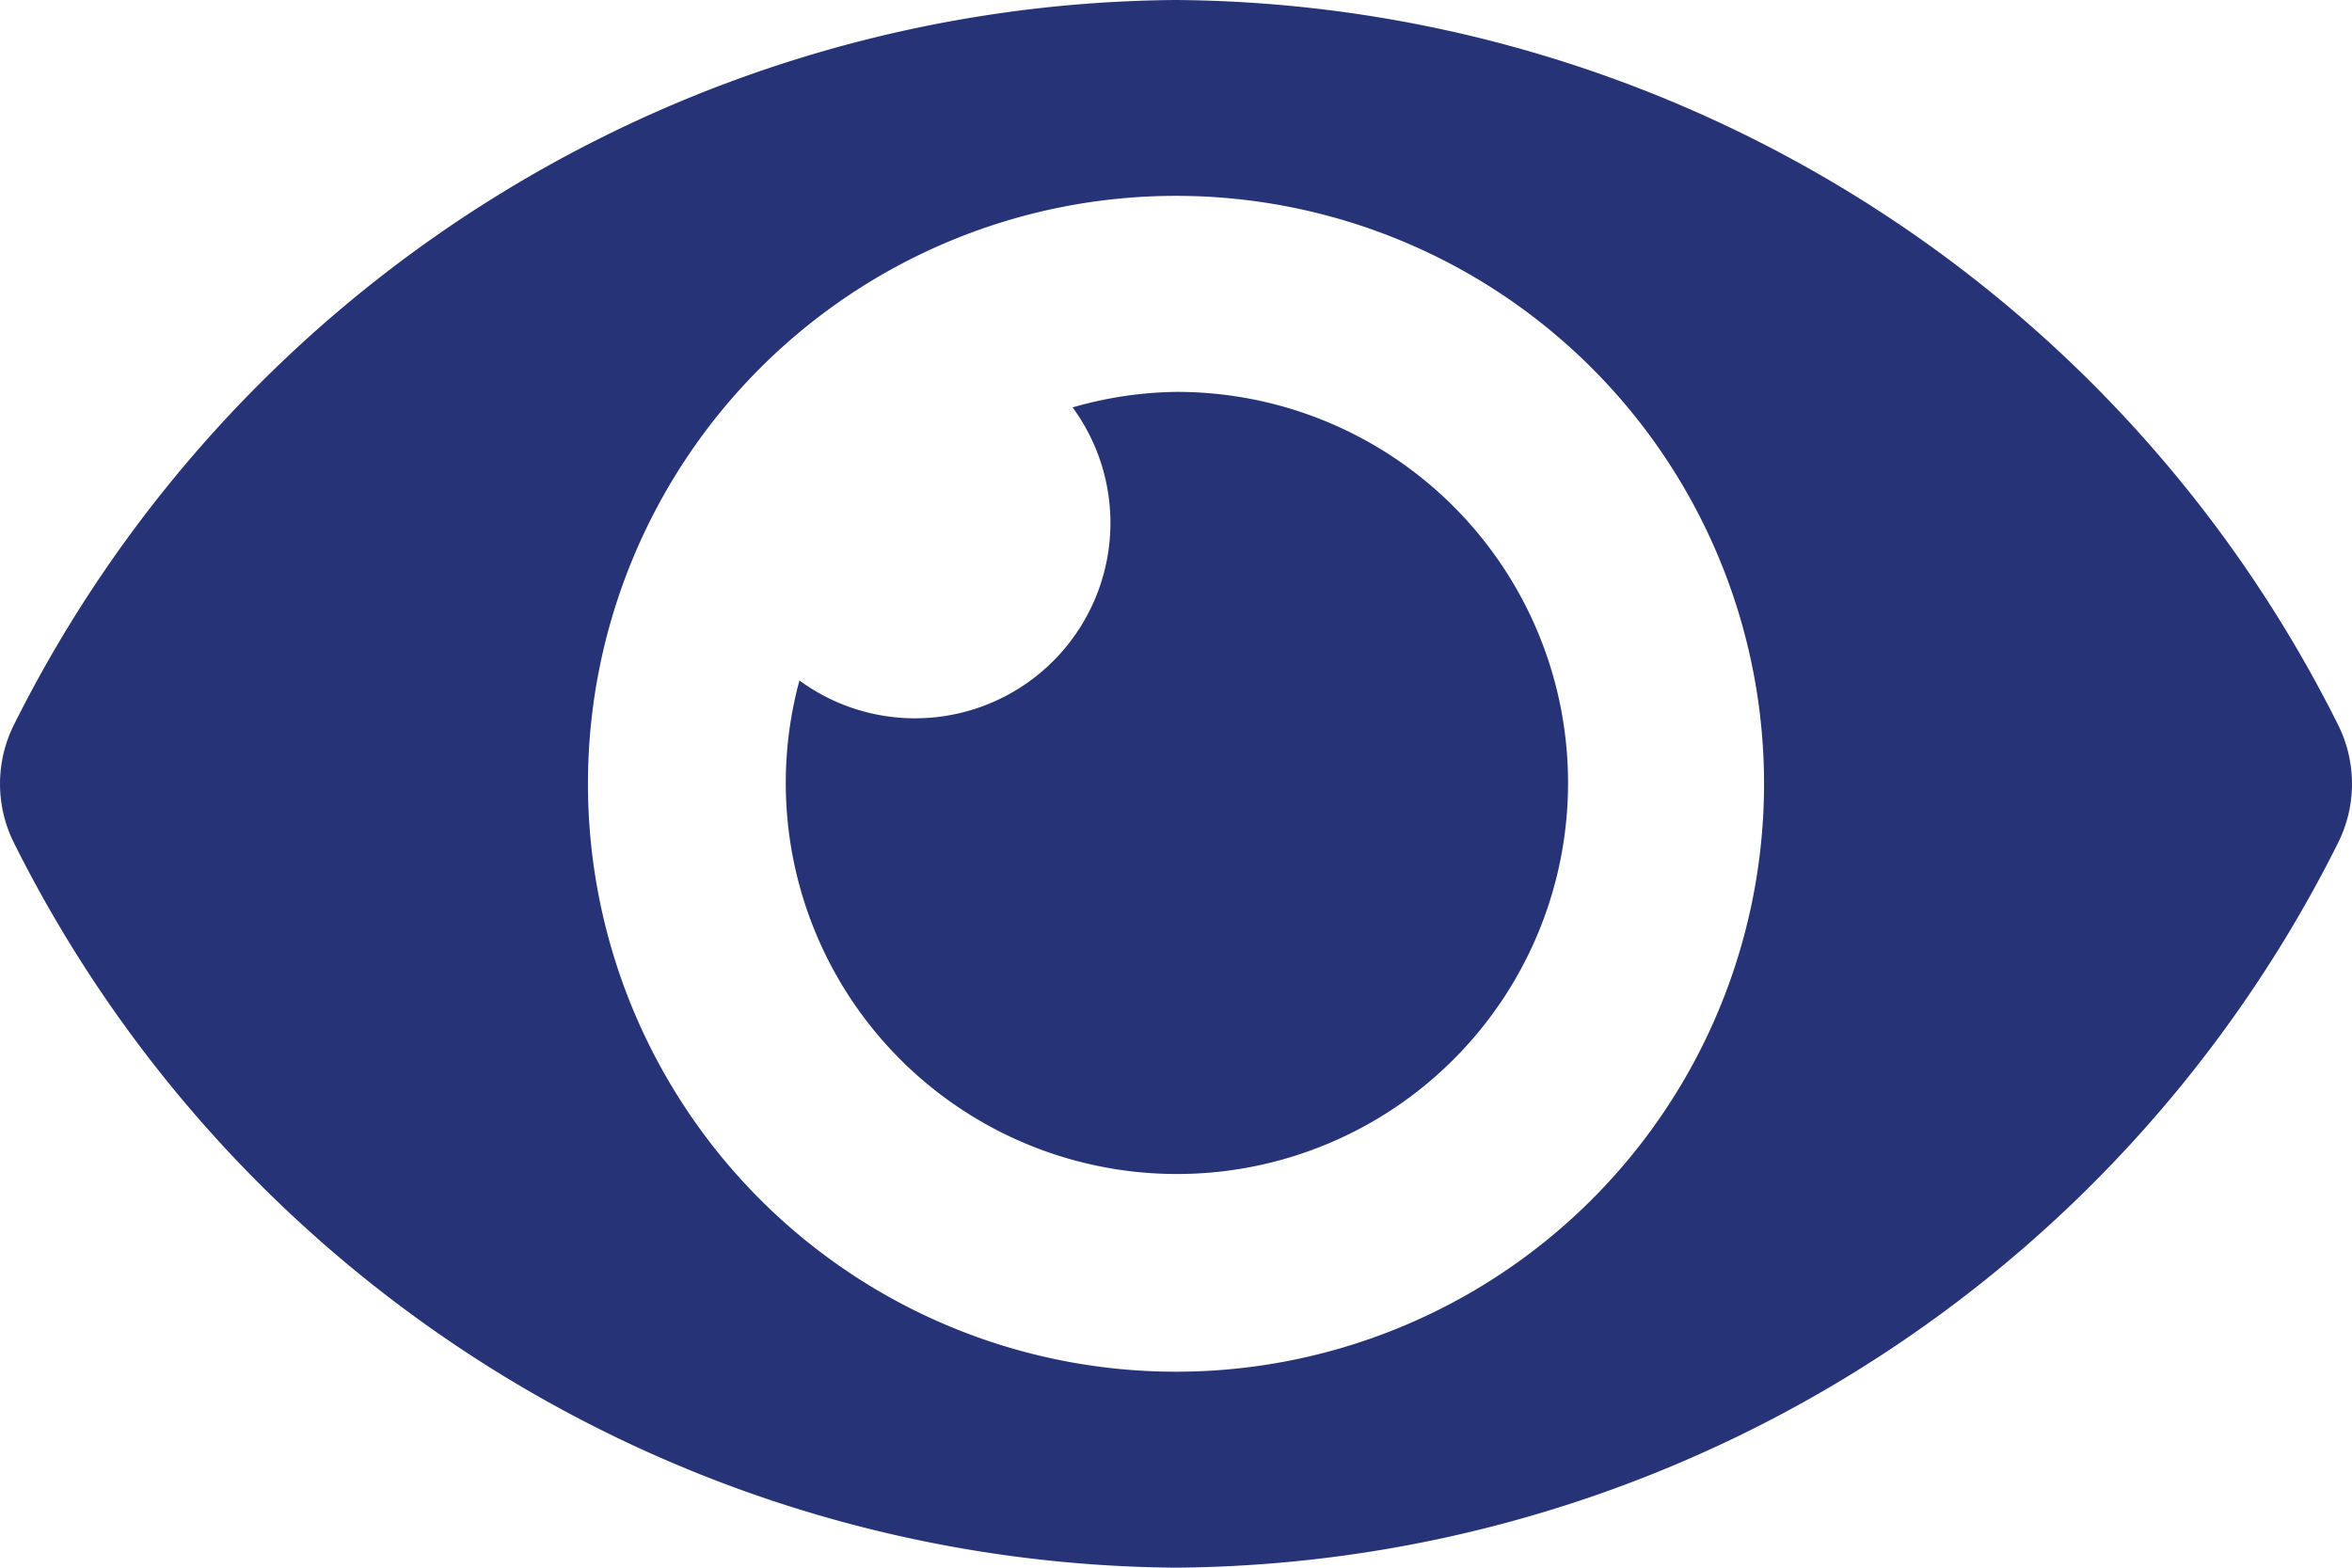
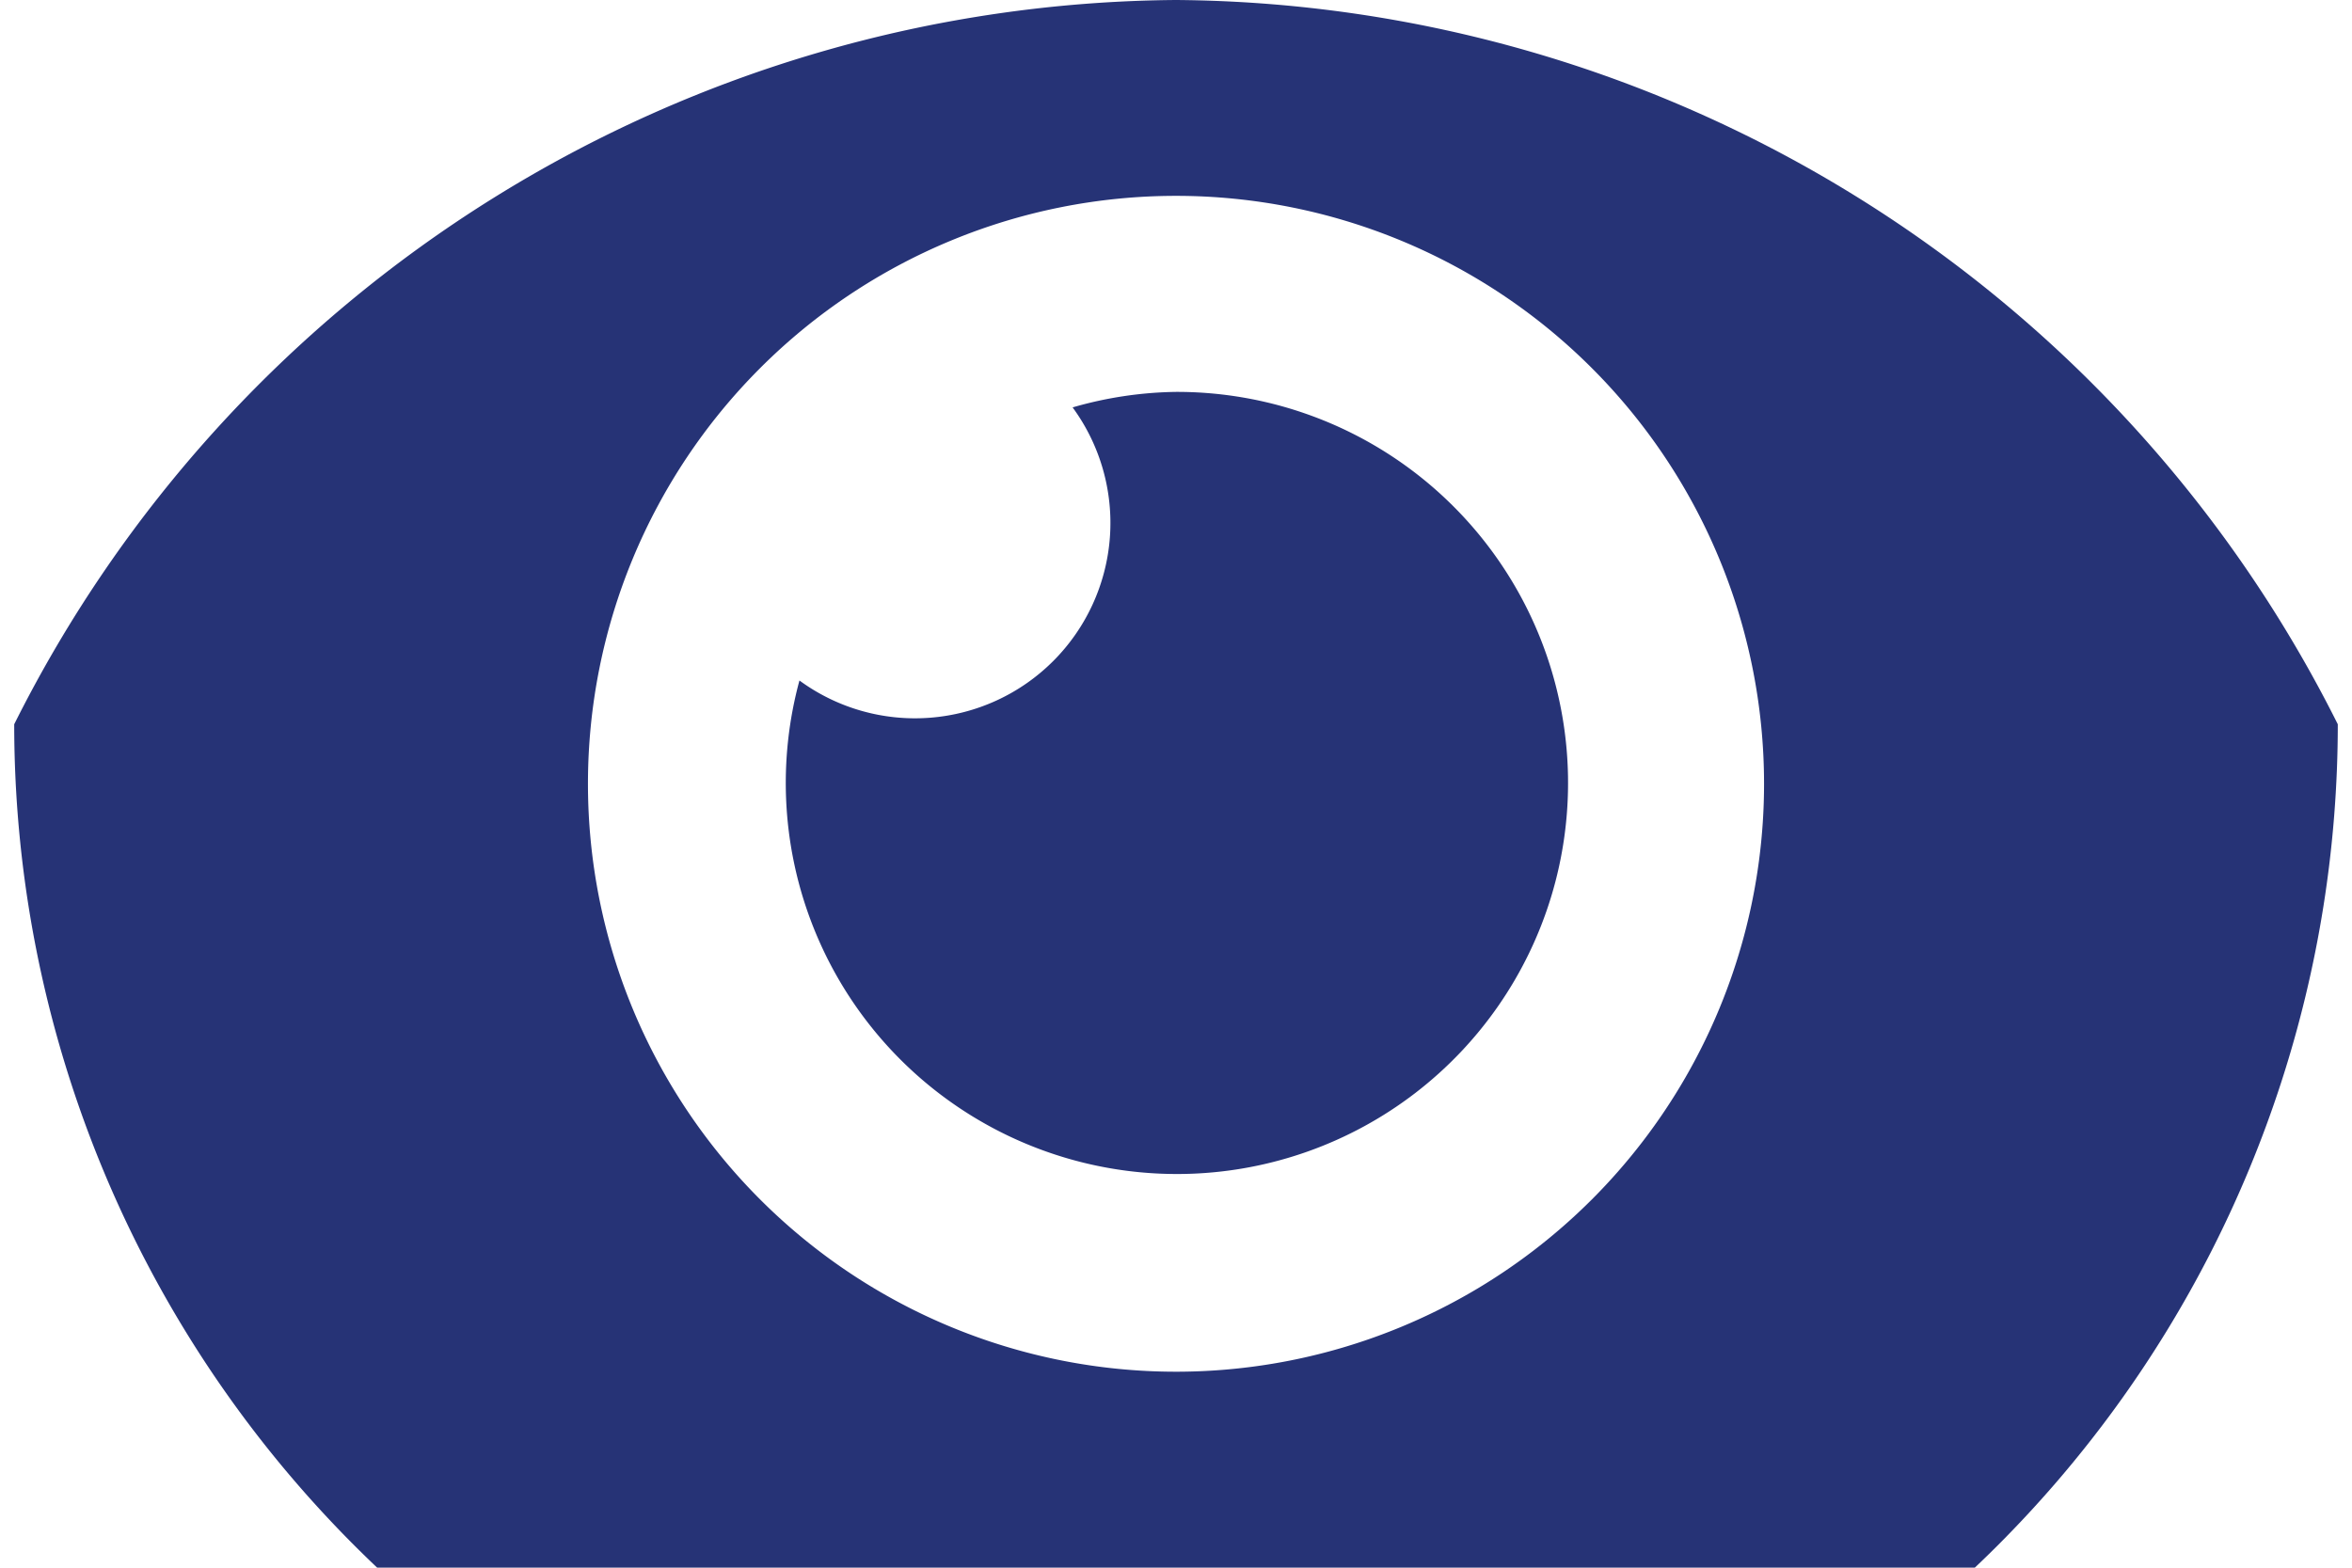
<svg xmlns="http://www.w3.org/2000/svg" width="25.478" height="16.985" viewBox="0 0 25.478 16.985">
-   <path id="eye" d="M25.324,12.347A14.187,14.187,0,0,0,12.739,4.5,14.189,14.189,0,0,0,.154,12.347a1.431,1.431,0,0,0,0,1.291,14.187,14.187,0,0,0,12.585,7.847,14.189,14.189,0,0,0,12.585-7.847A1.431,1.431,0,0,0,25.324,12.347ZM12.739,19.362a6.37,6.37,0,1,1,6.37-6.37A6.37,6.37,0,0,1,12.739,19.362Zm0-10.616a4.216,4.216,0,0,0-1.12.168A2.117,2.117,0,0,1,8.66,11.873a4.237,4.237,0,1,0,4.079-3.127Z" transform="translate(0 -4.5)" fill="#263376" />
+   <path id="eye" d="M25.324,12.347A14.187,14.187,0,0,0,12.739,4.5,14.189,14.189,0,0,0,.154,12.347A1.431,1.431,0,0,0,25.324,12.347ZM12.739,19.362a6.37,6.37,0,1,1,6.37-6.37A6.37,6.37,0,0,1,12.739,19.362Zm0-10.616a4.216,4.216,0,0,0-1.12.168A2.117,2.117,0,0,1,8.66,11.873a4.237,4.237,0,1,0,4.079-3.127Z" transform="translate(0 -4.5)" fill="#263376" />
</svg>